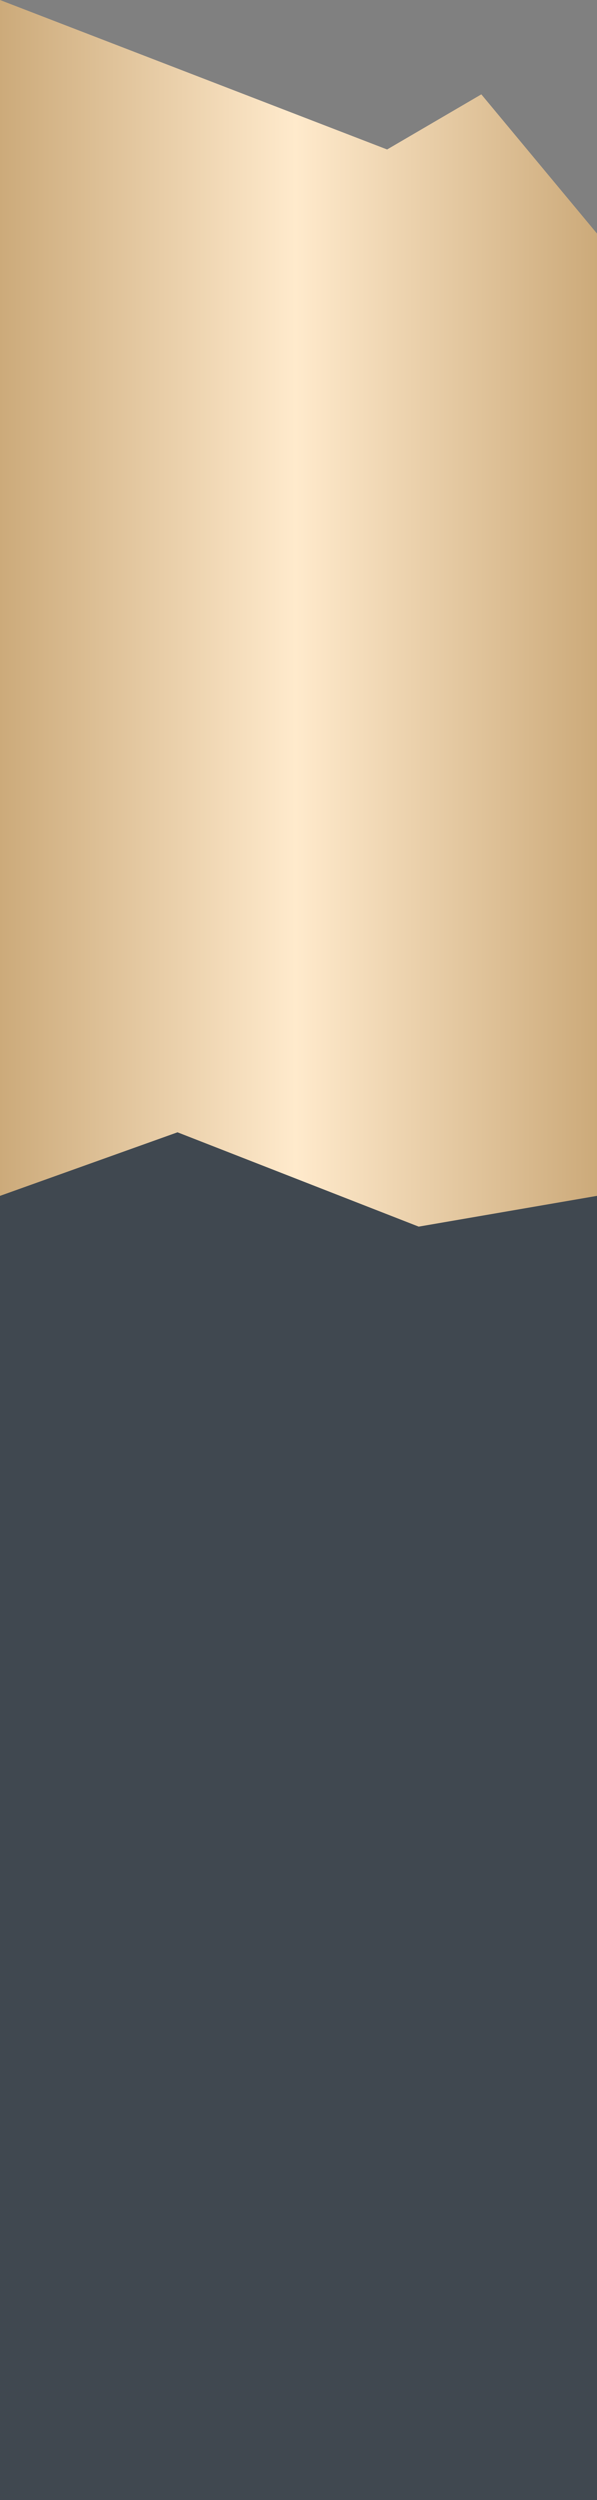
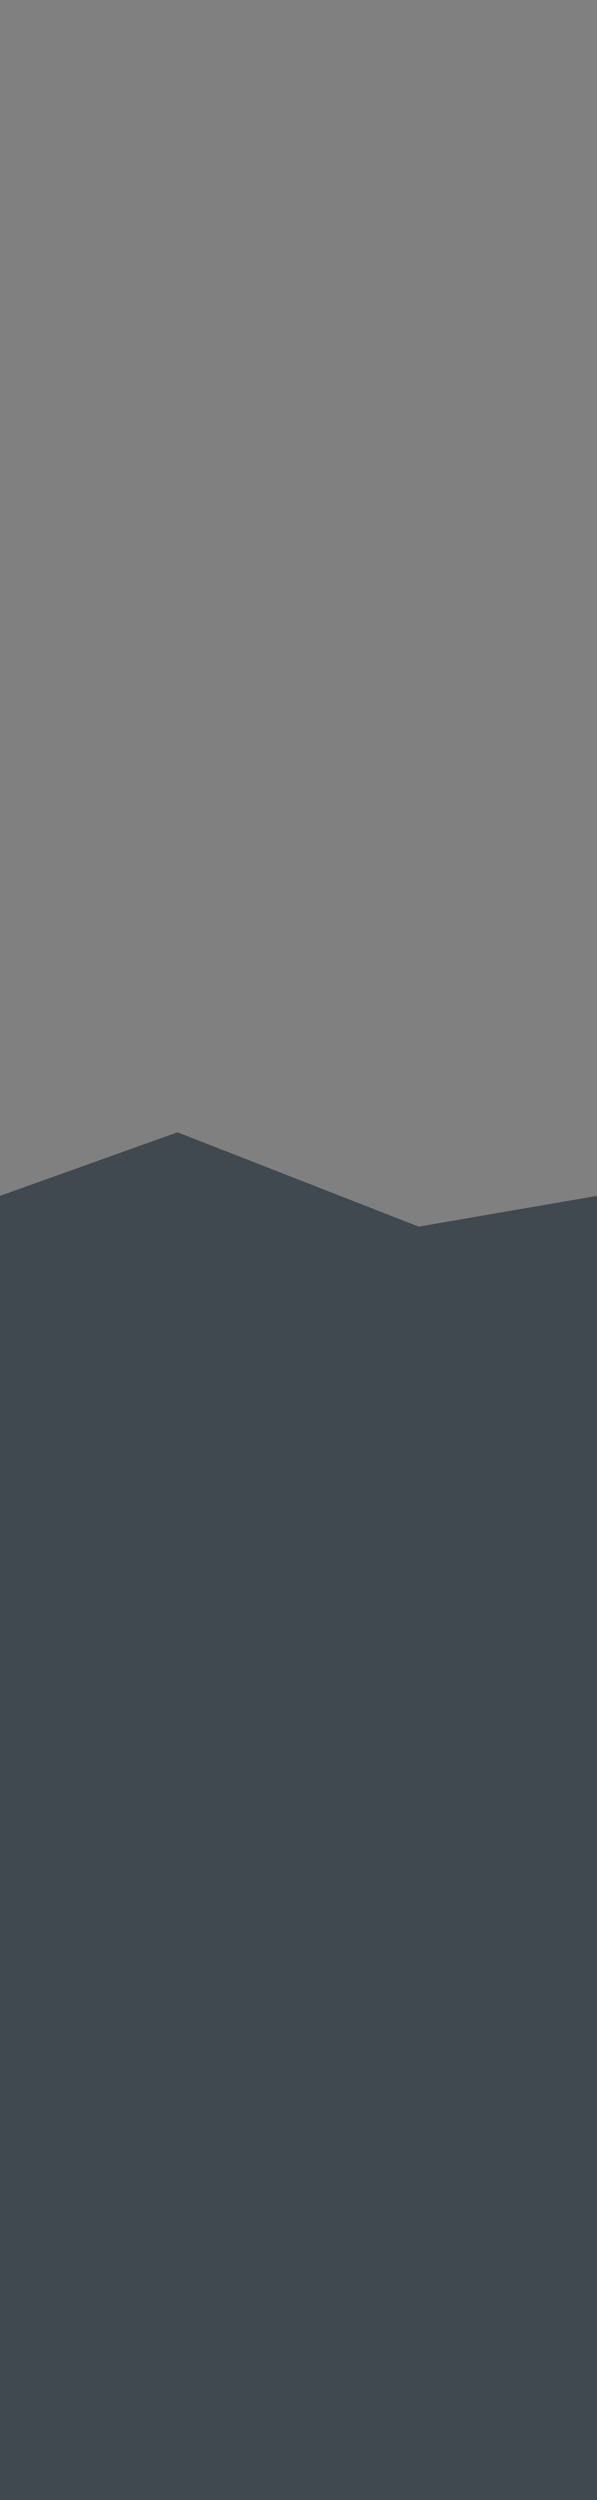
<svg xmlns="http://www.w3.org/2000/svg" width="320" height="1338" viewBox="0 0 320 1338" fill="none">
  <rect x="0" y="0" width="320" height="1338" fill="#808080" stroke="none" />
-   <path d="M320 125V809H160H0V157.165V0L207.5 80L258 50.5L320 125Z" fill="url(#paint0_linear_10_1732)" />
  <path d="M0 640.022L95.147 606L224.427 656.484L320 640.022V1338H0V640.022Z" fill="#404850" />
  <defs>
    <linearGradient id="paint0_linear_10_1732" x1="-7.91499e-07" y1="474" x2="320" y2="474" gradientUnits="userSpaceOnUse">
      <stop stop-color="#CCAA7A" />
      <stop offset="0.495" stop-color="#FFEACC" />
      <stop offset="1" stop-color="#CCAA7A" />
    </linearGradient>
  </defs>
</svg>